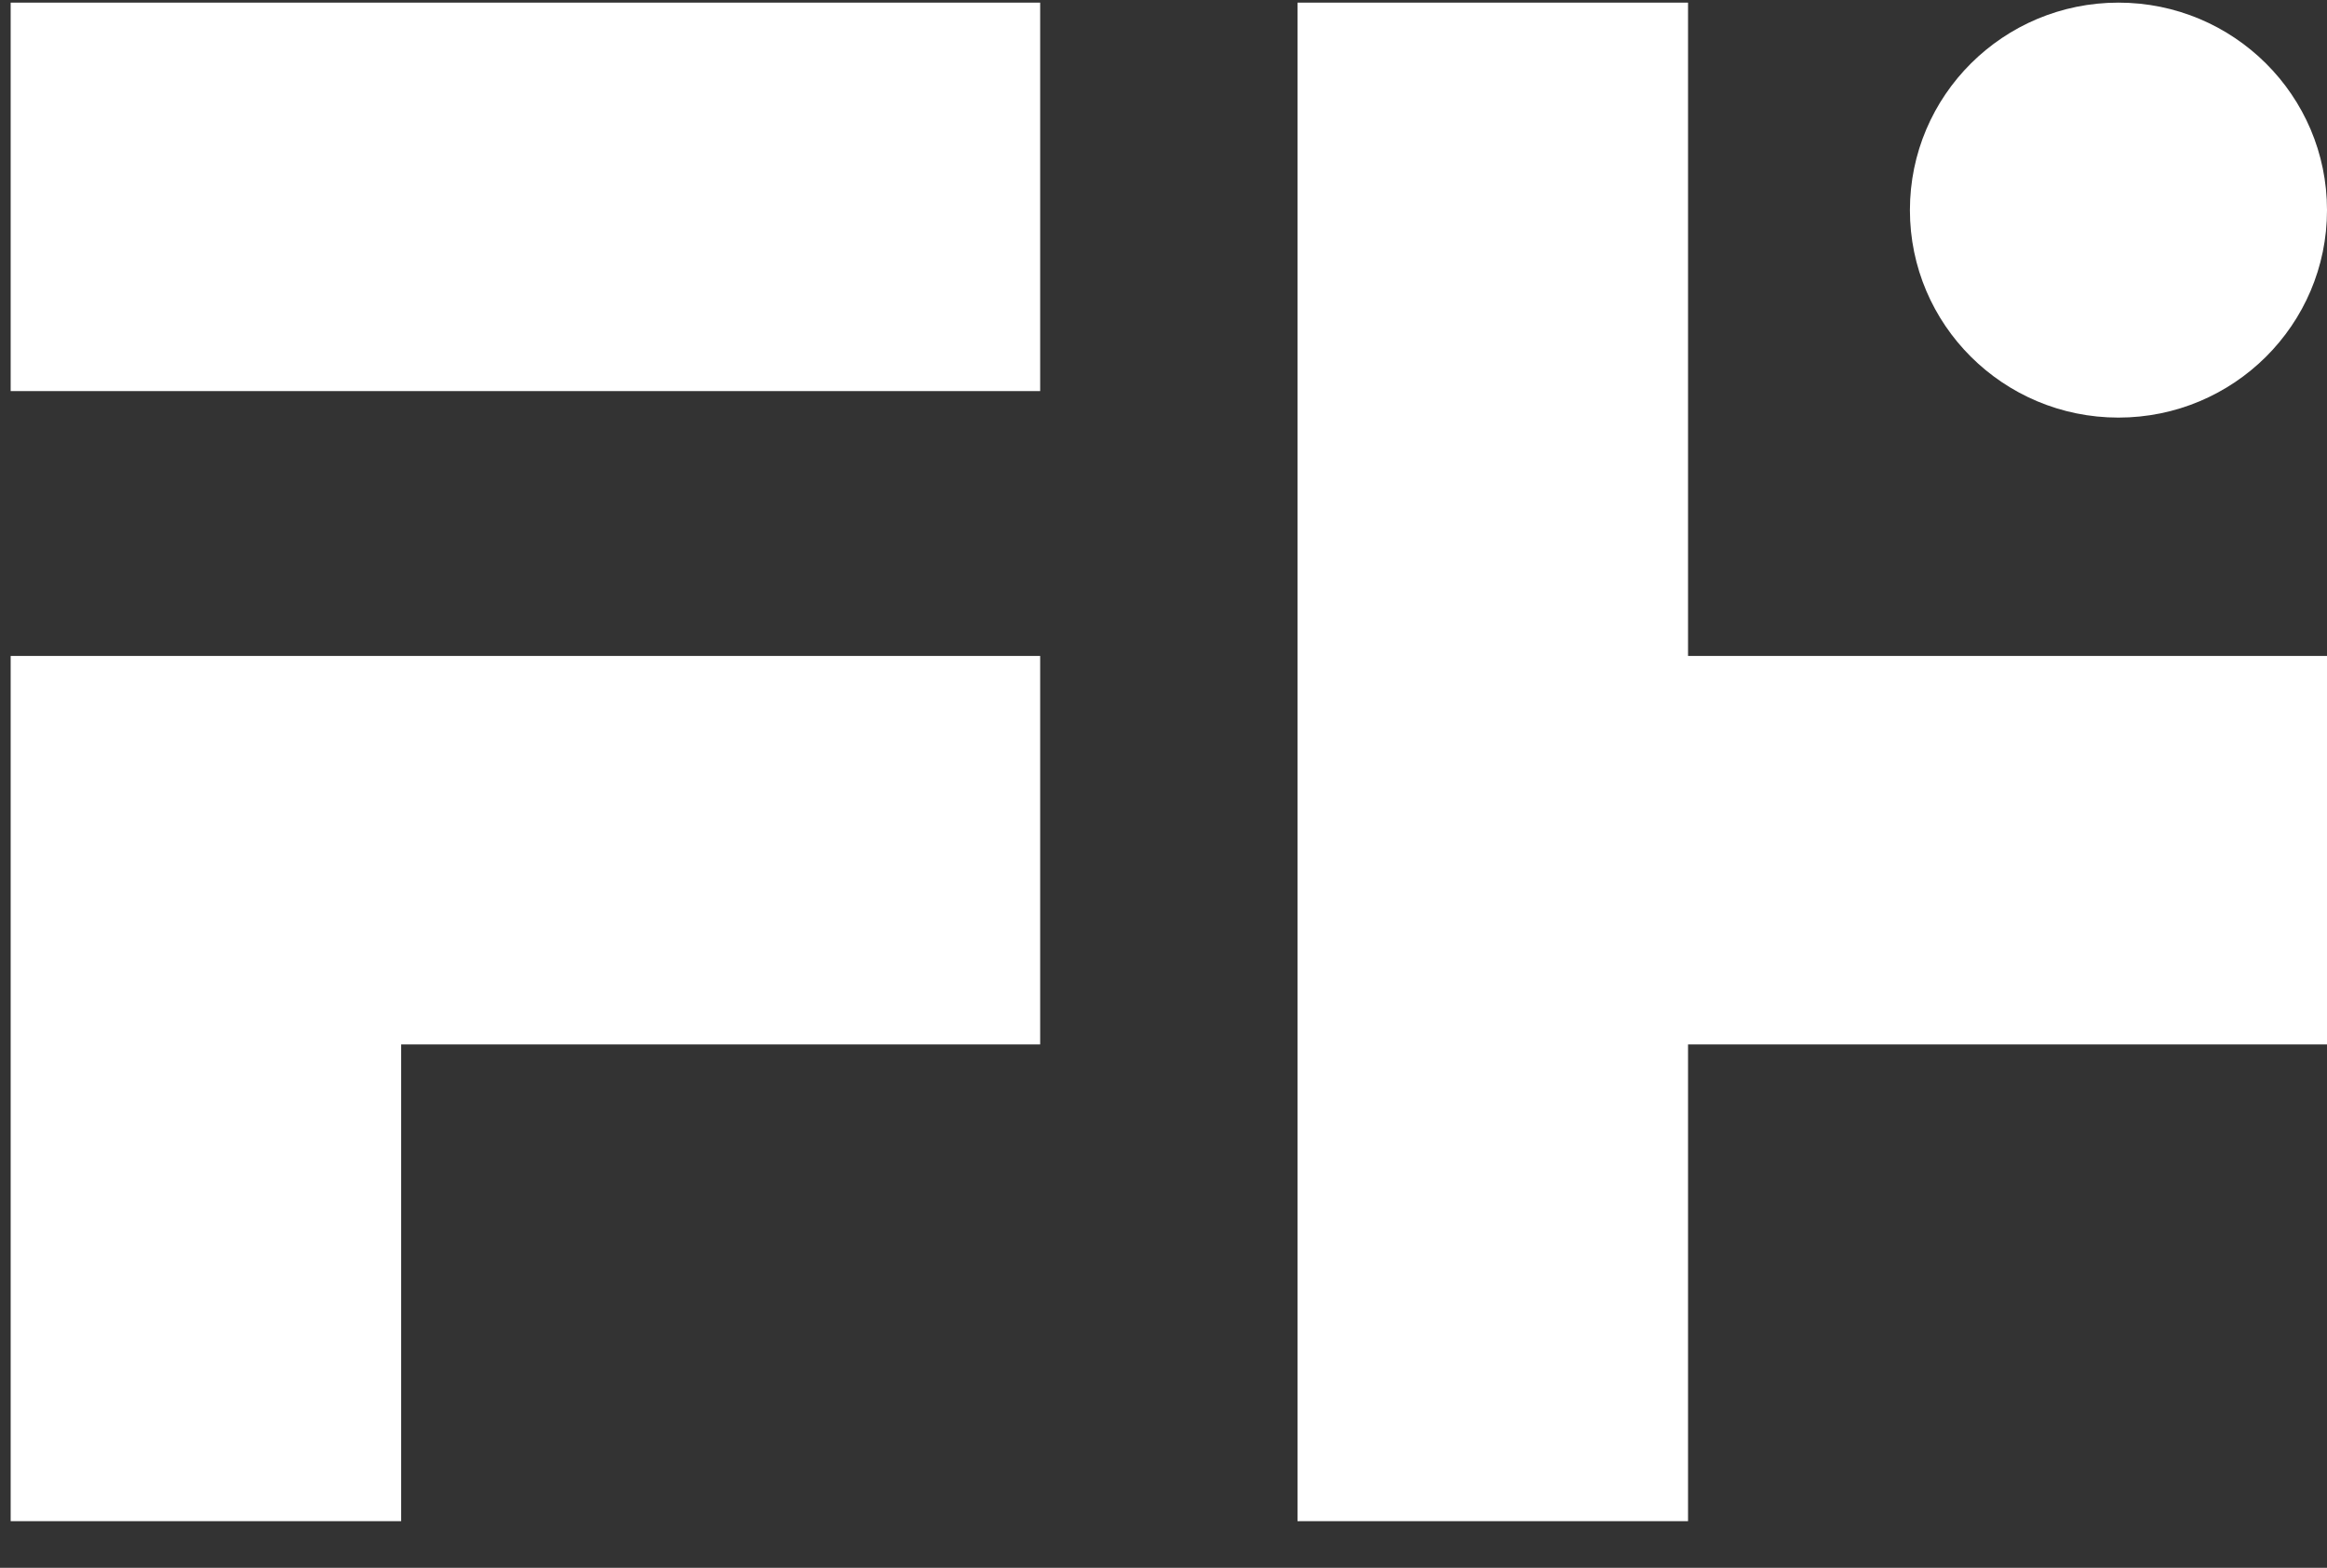
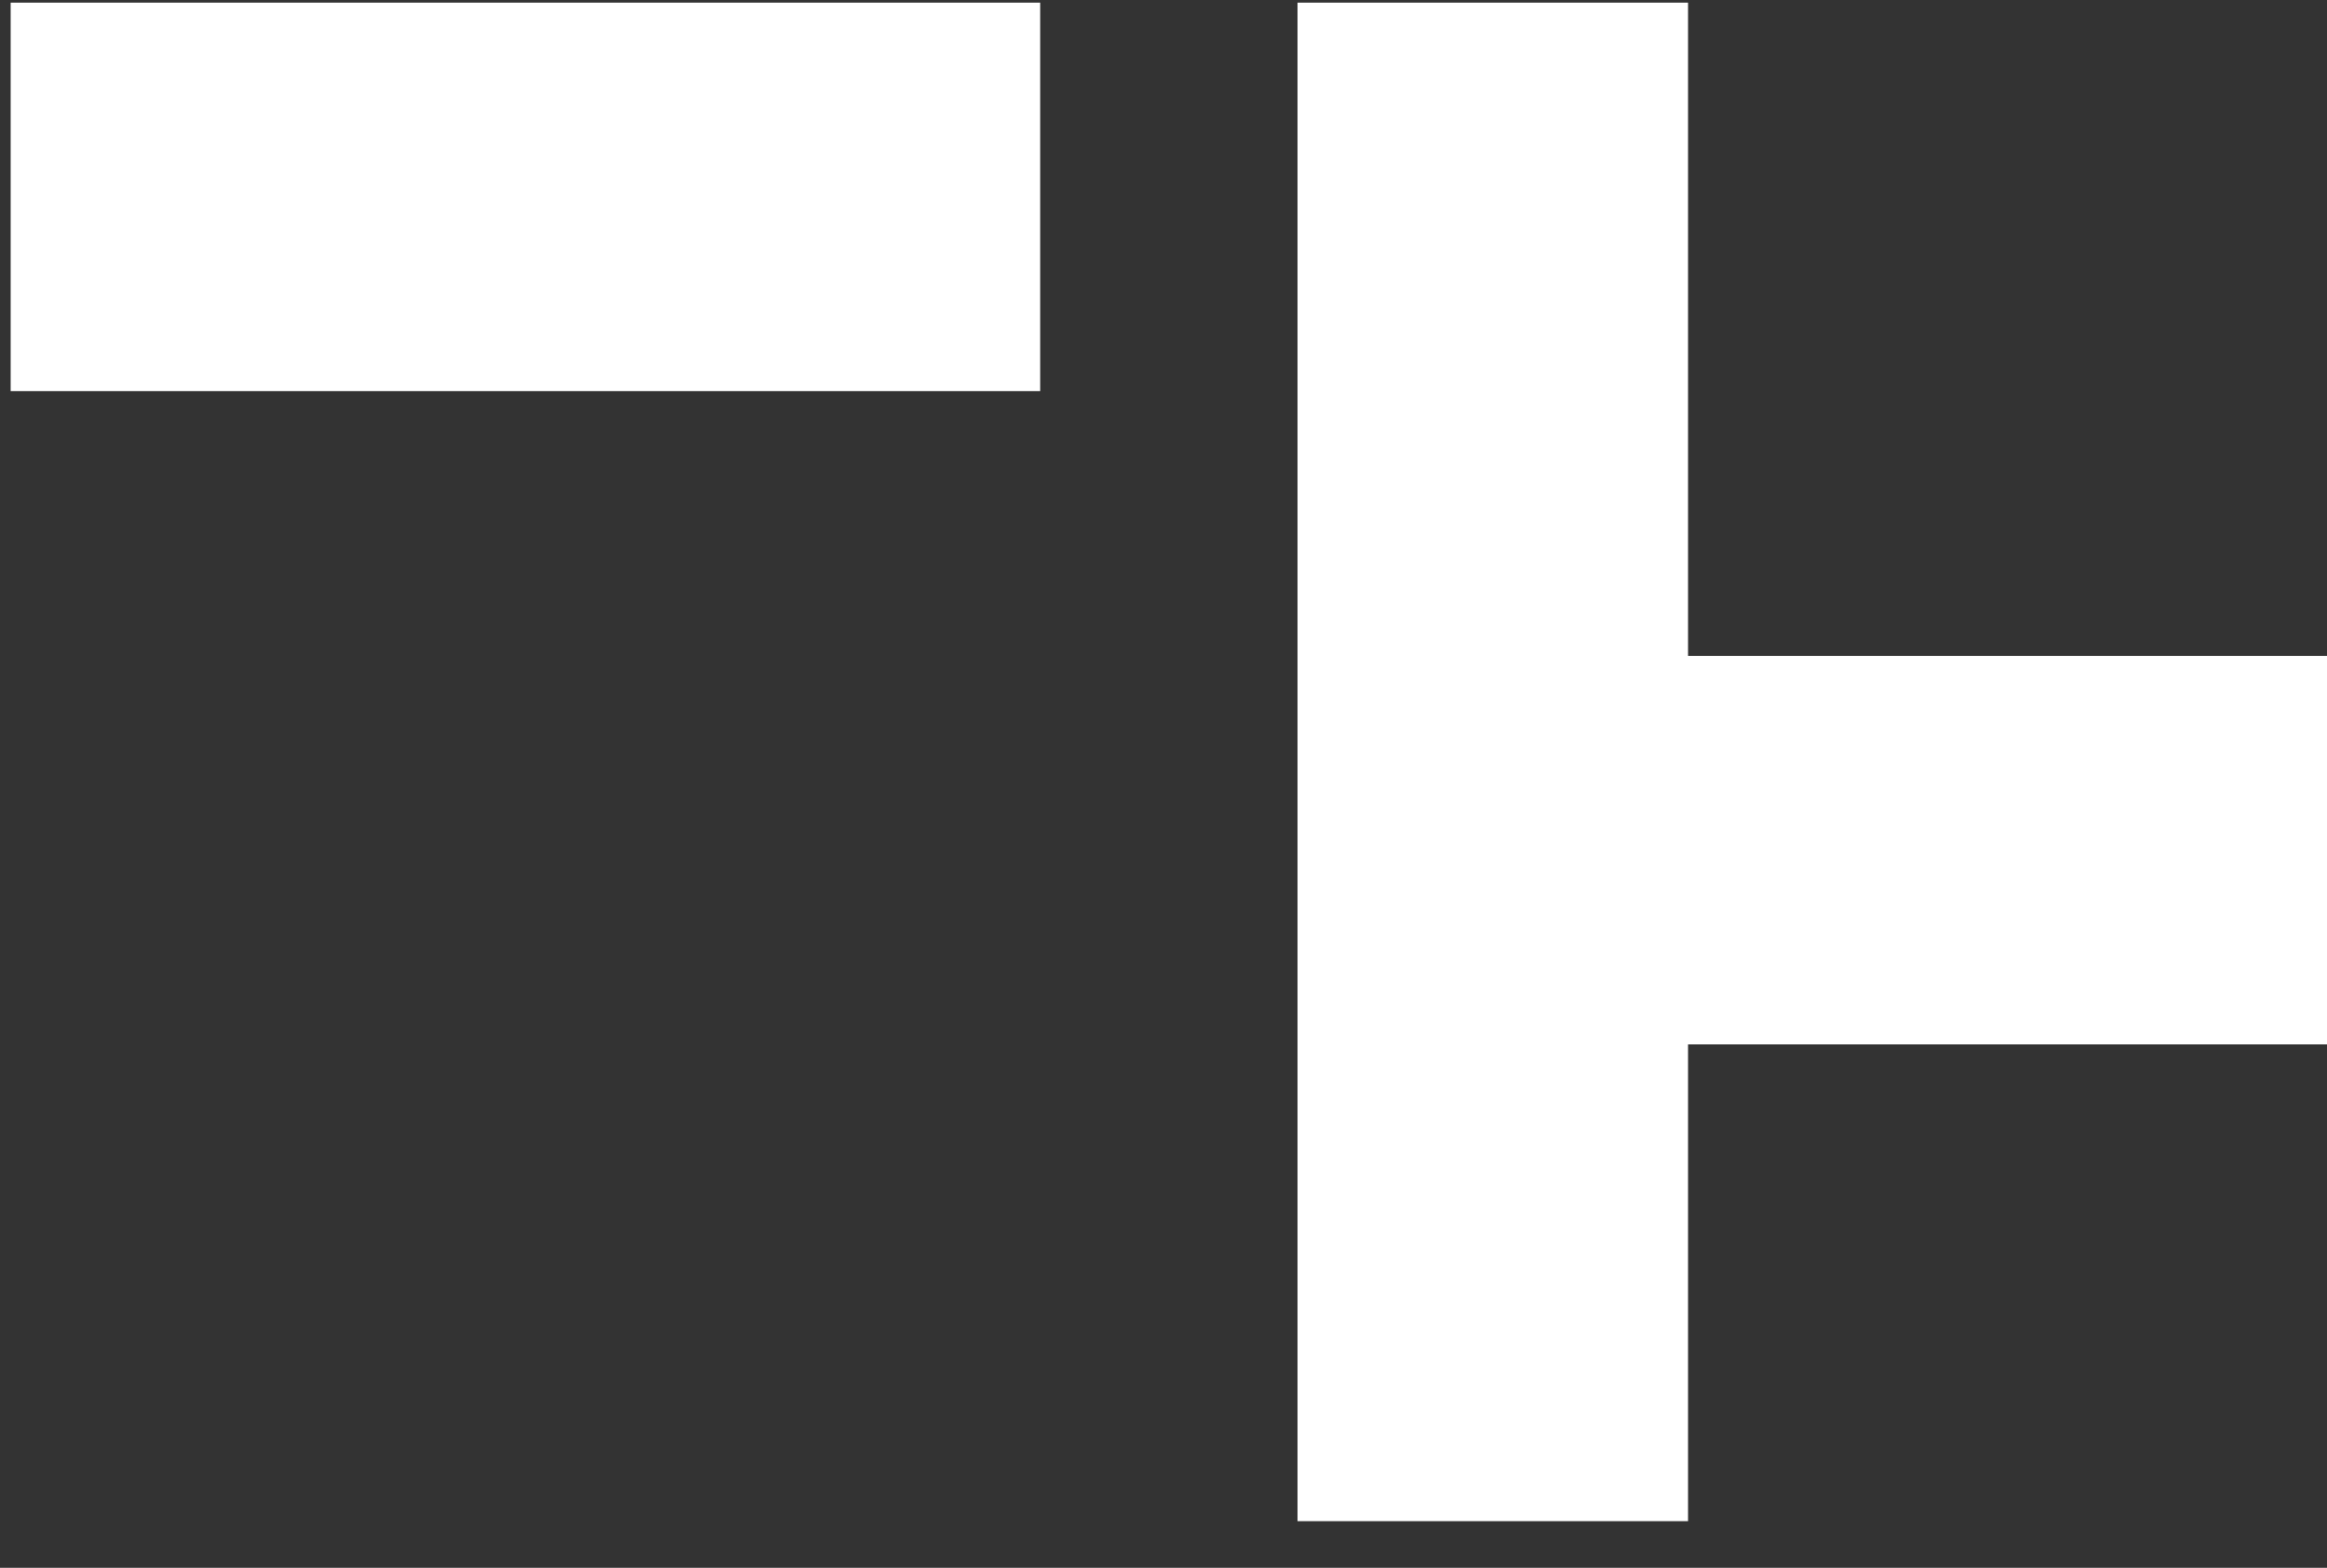
<svg xmlns="http://www.w3.org/2000/svg" width="46" height="31" viewBox="0 0 46 31" fill="none">
  <rect x="0" y="0" width="46" height="31" fill="#333333" stroke="none" />
  <path d="M20.562 0.052H0.211V7.733H20.562V0.052Z" fill="white" />
-   <path d="M20.562 12.97V20.651H7.93V30.078H0.211V12.97H20.562Z" fill="white" />
  <path d="M46 12.97V20.651H33.369V30.078H25.649V0.052H33.369V12.97H46Z" fill="white" />
-   <path d="M41.877 8.257C44.154 8.257 46 6.42 46 4.155C46 1.889 44.154 0.052 41.877 0.052C39.6 0.052 37.755 1.889 37.755 4.155C37.755 6.42 39.6 8.257 41.877 8.257Z" fill="white" />
</svg>